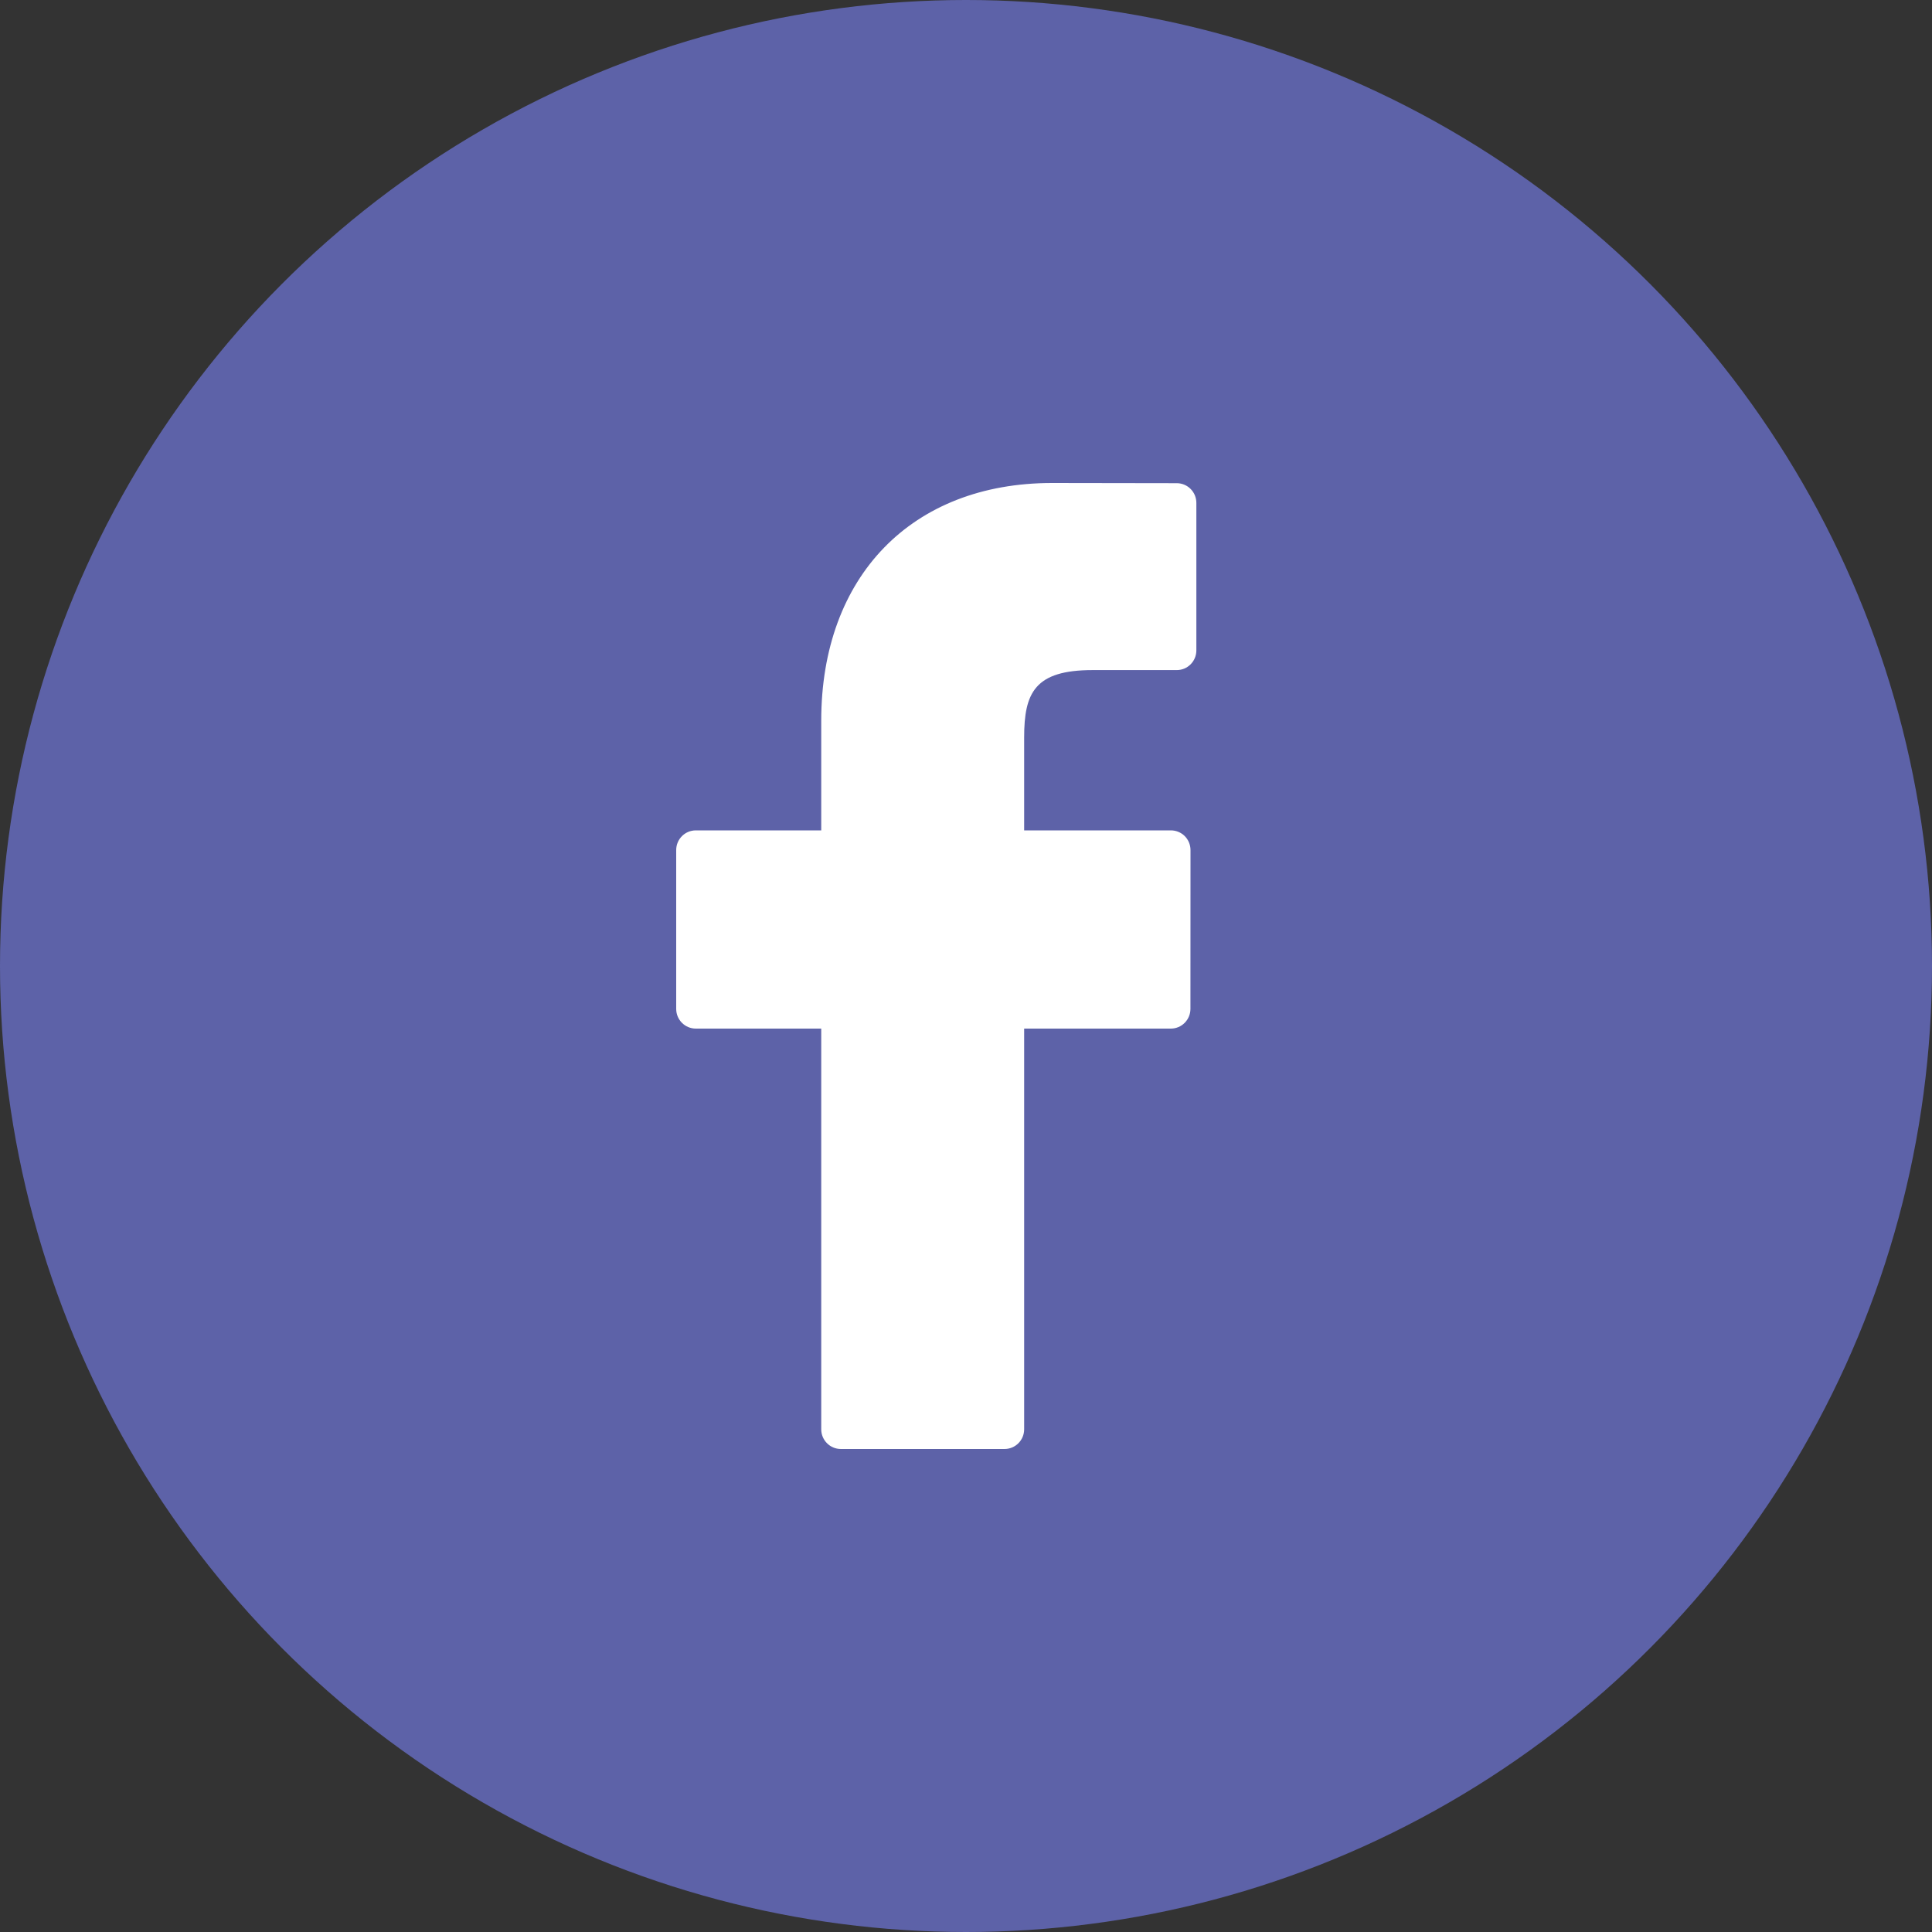
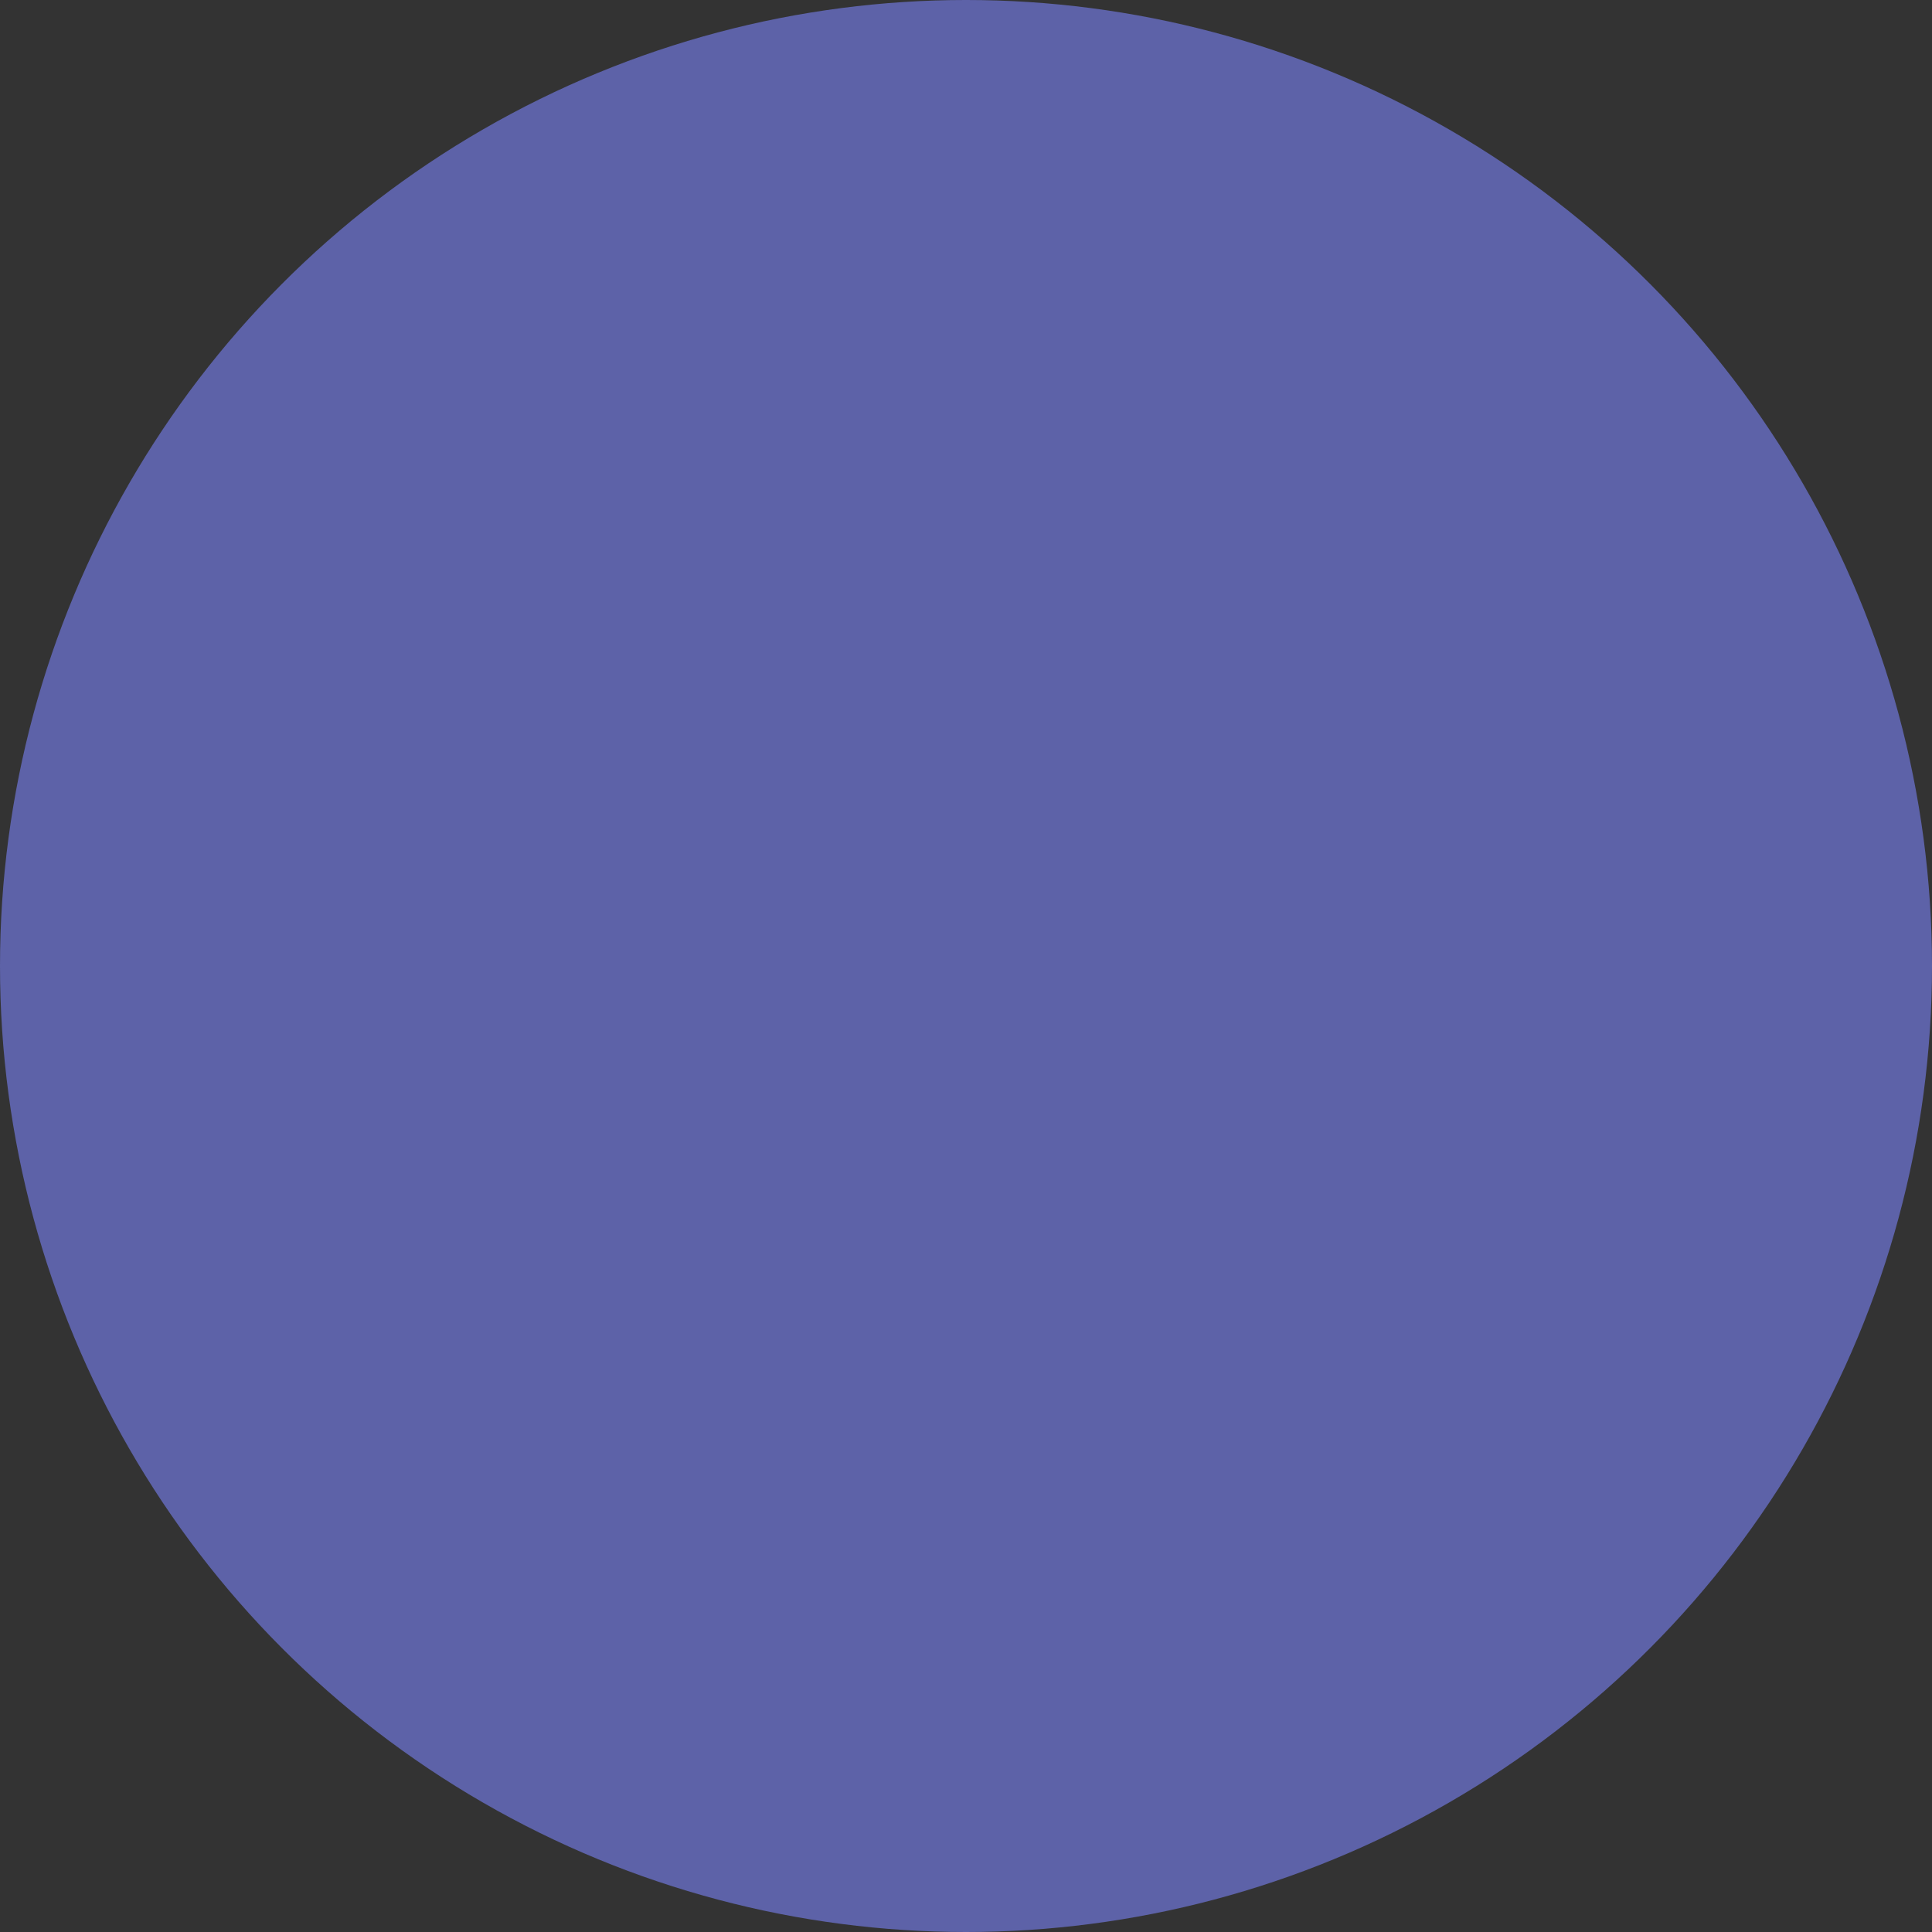
<svg xmlns="http://www.w3.org/2000/svg" width="30" height="30" viewBox="0 0 30 30" fill="none">
  <rect x="0" y="0" width="30" height="30" fill="#333333" stroke="none" />
  <circle cx="15" cy="15" r="15" fill="#5D62A8" />
-   <path d="M18.273 7.503L16.335 7.5C14.159 7.5 12.752 8.949 12.752 11.191V12.894H10.805C10.636 12.894 10.5 13.031 10.5 13.2V15.666C10.5 15.835 10.636 15.972 10.805 15.972H12.752V22.194C12.752 22.363 12.889 22.5 13.057 22.5H15.598C15.767 22.5 15.903 22.363 15.903 22.194V15.972H18.181C18.349 15.972 18.485 15.835 18.485 15.666L18.486 13.2C18.486 13.118 18.454 13.041 18.397 12.983C18.34 12.926 18.262 12.894 18.181 12.894H15.903V11.451C15.903 10.757 16.068 10.405 16.967 10.405L18.273 10.405C18.441 10.405 18.577 10.268 18.577 10.099V7.809C18.577 7.64 18.441 7.503 18.273 7.503Z" fill="white" />
</svg>